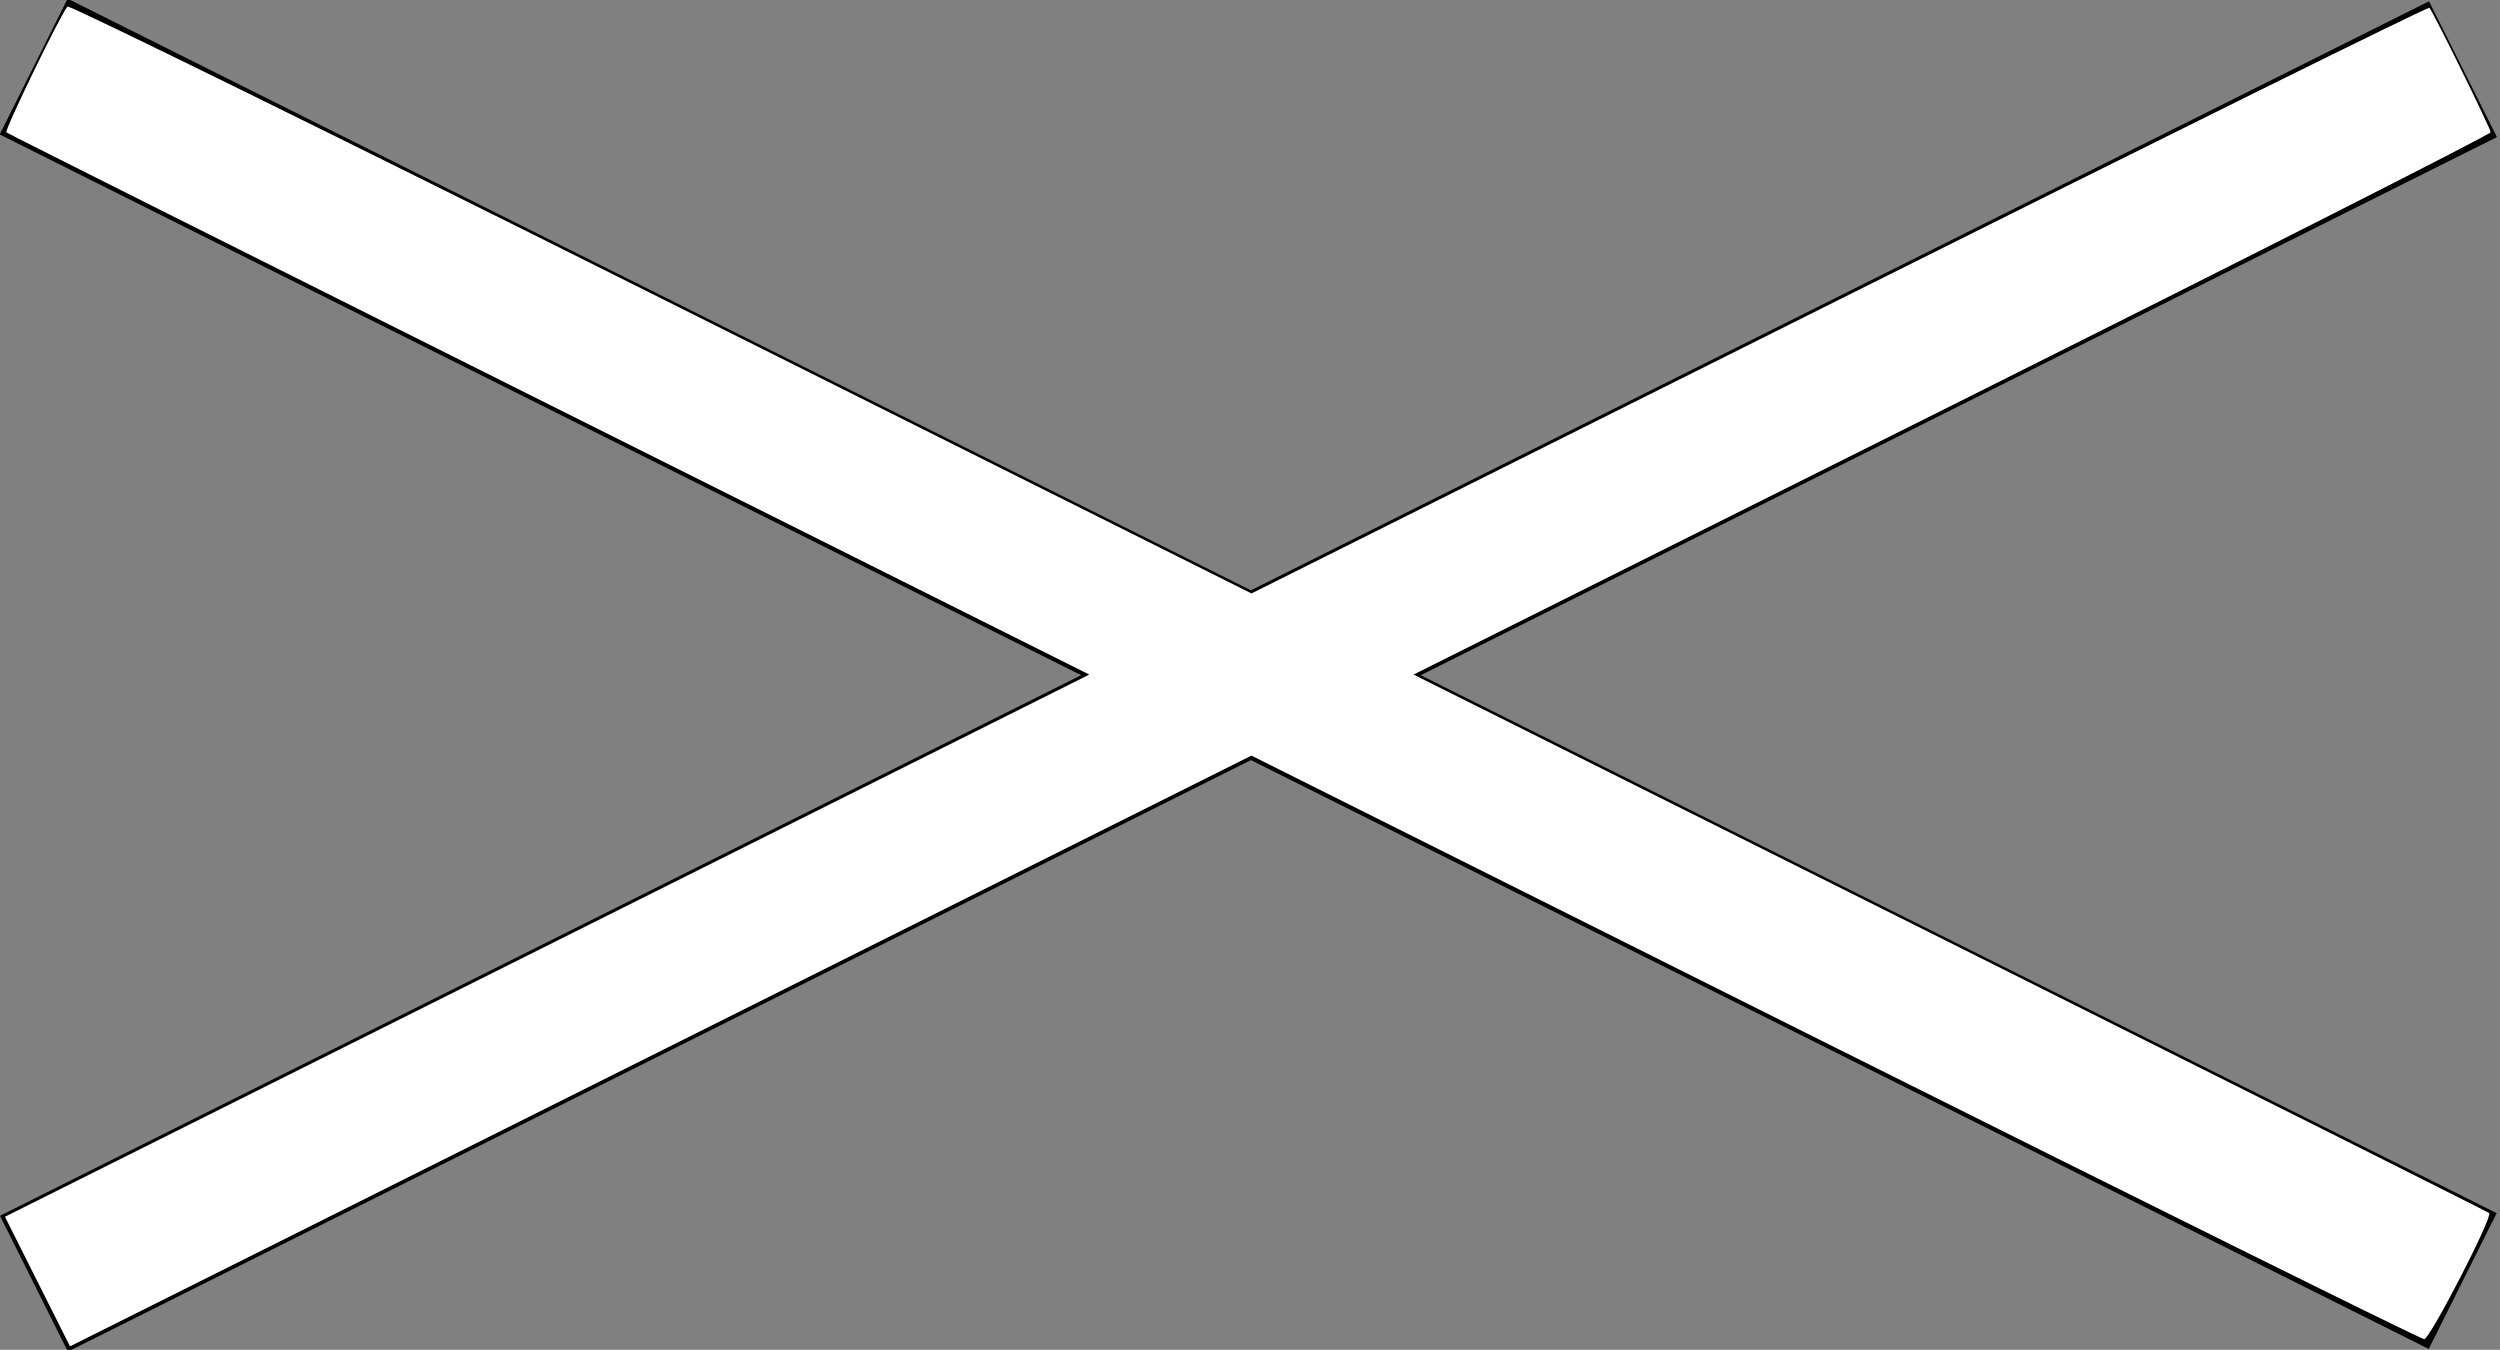
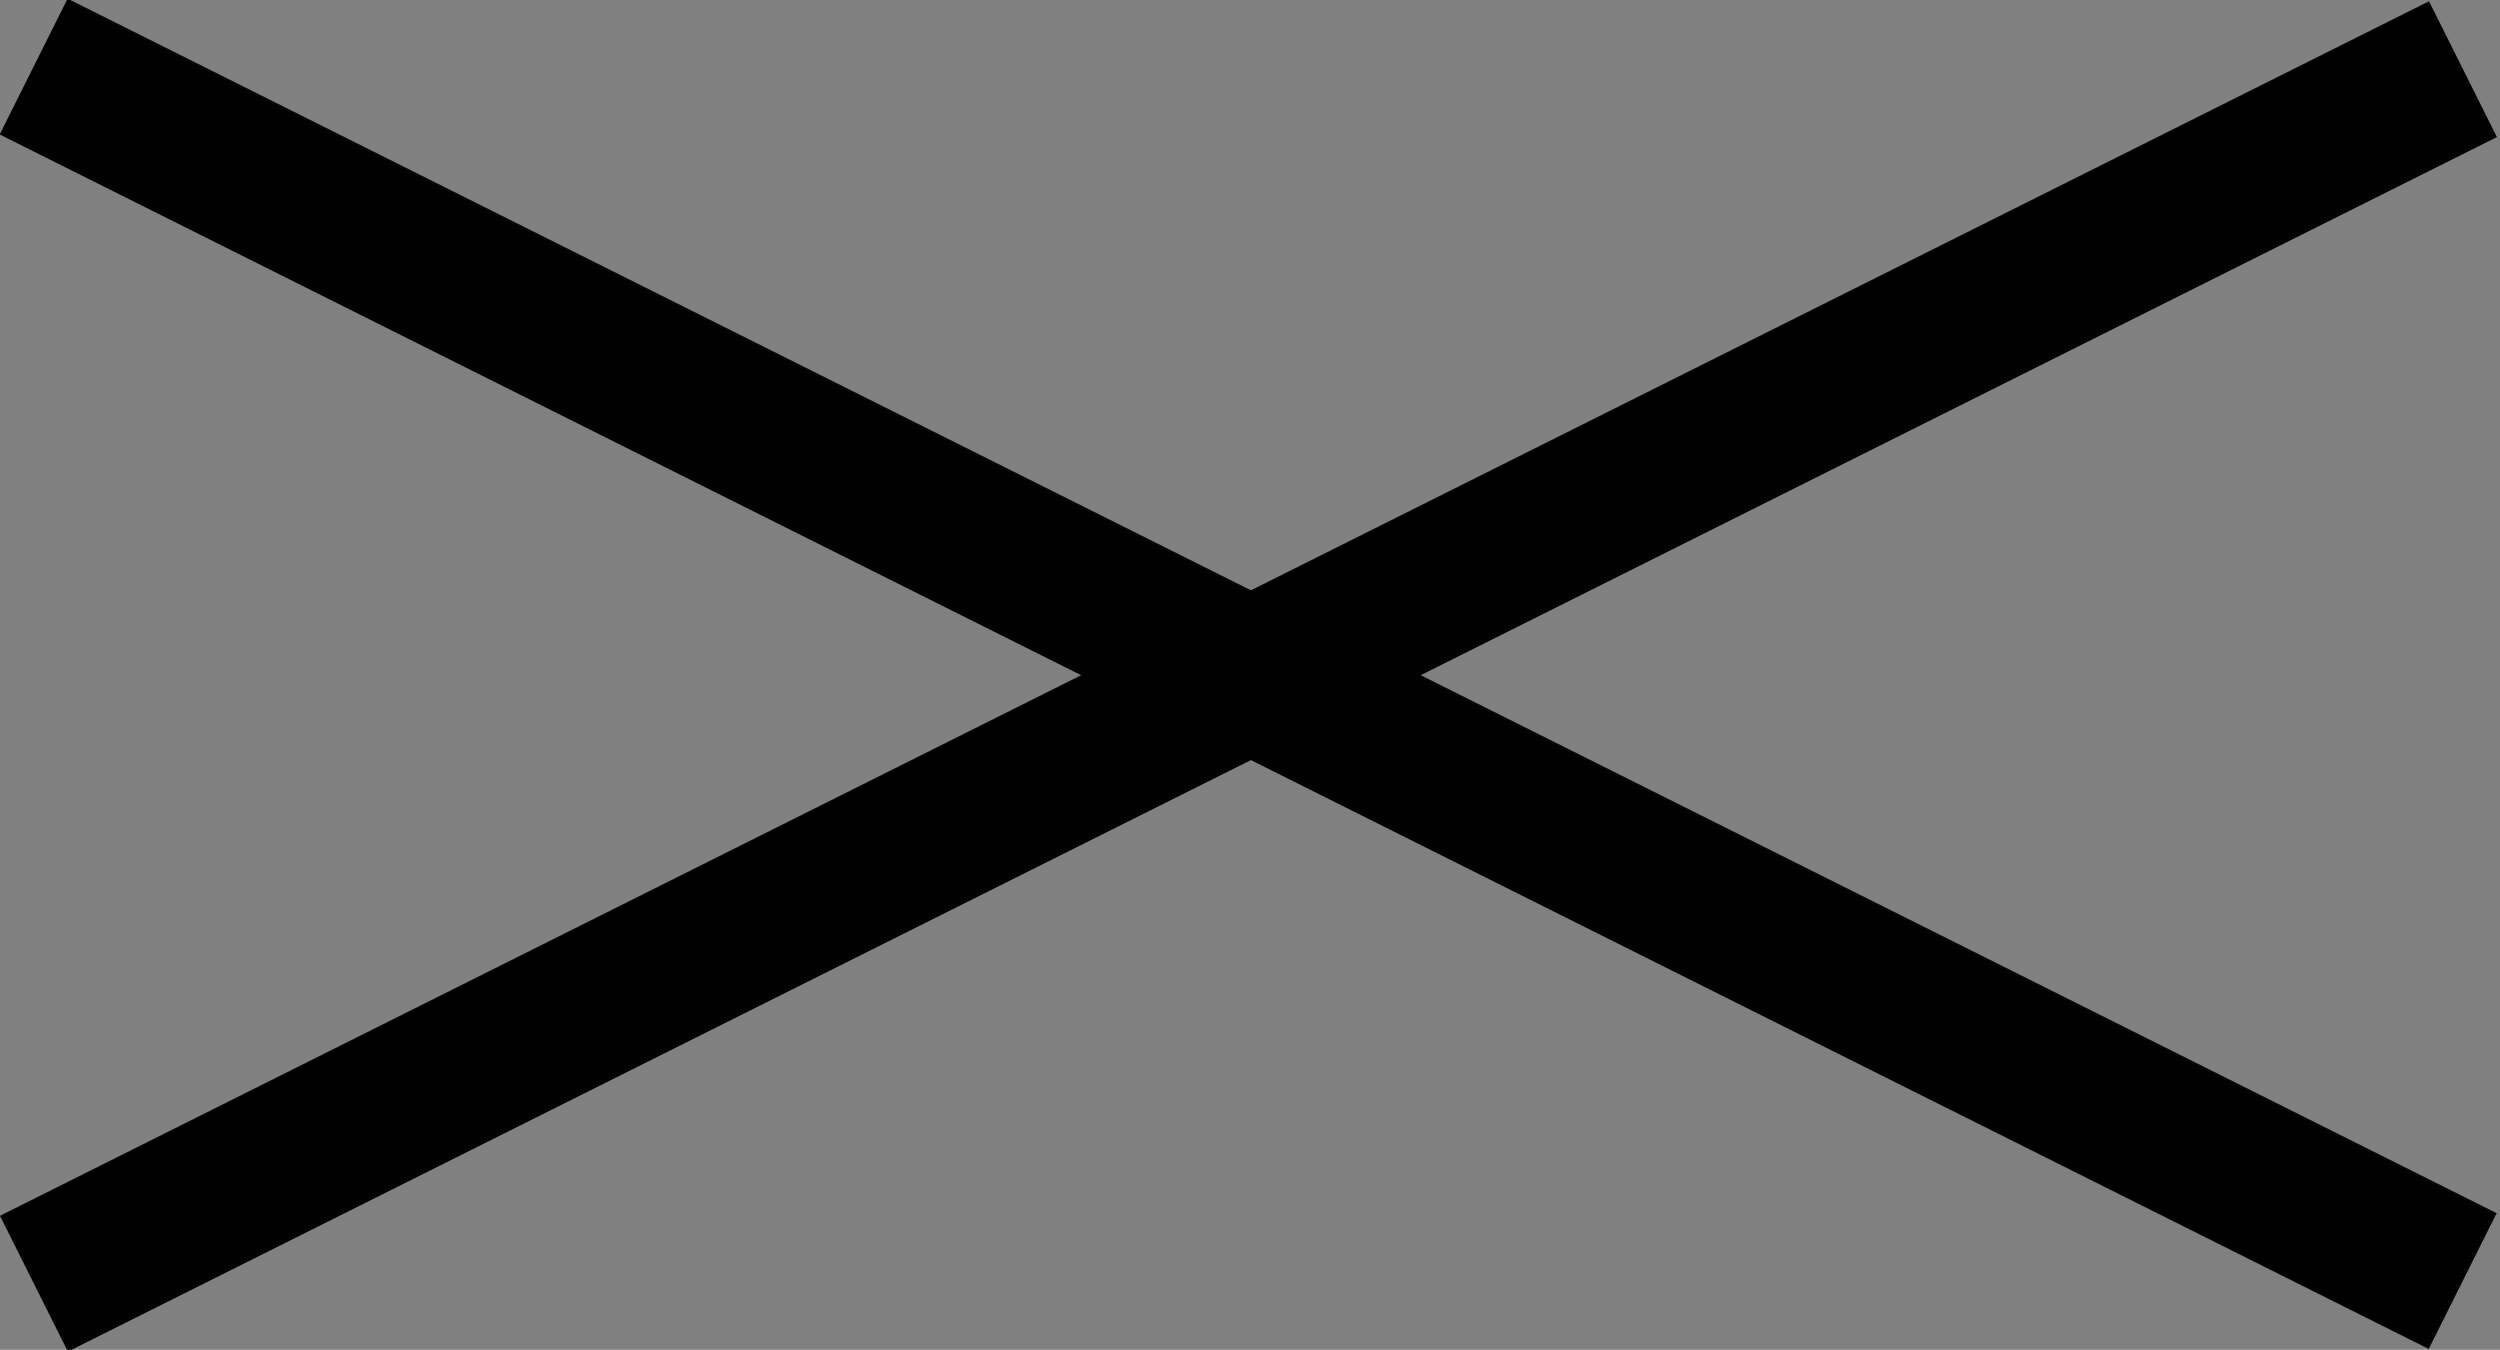
<svg xmlns="http://www.w3.org/2000/svg" xmlns:ns1="http://sodipodi.sourceforge.net/DTD/sodipodi-0.dtd" xmlns:ns2="http://www.inkscape.org/namespaces/inkscape" version="1.1" id="Layer_1" x="0px" y="0px" viewBox="0 0 57.6 31.1" style="enable-background:new 0 0 57.6 31.1;" xml:space="preserve" ns1:docname="cross_hover.svg" ns2:version="0.92.5 (2060ec1f9f, 2020-04-08)">
  <rect x="0" y="0" width="57.6" height="31.1" fill="#808080" stroke="none" />
  <defs id="defs12">
	
	
</defs>
  <ns1:namedview pagecolor="#ffffff" bordercolor="#666666" borderopacity="1" objecttolerance="10" gridtolerance="10" guidetolerance="10" ns2:pageopacity="0" ns2:pageshadow="2" ns2:window-width="1158" ns2:window-height="974" id="namedview10" showgrid="false" ns2:zoom="6.0243057" ns2:cx="28.965993" ns2:cy="-4.3693076" ns2:window-x="50" ns2:window-y="27" ns2:window-maximized="0" ns2:current-layer="Layer_1" />
  <g id="Line_8" transform="translate(-23.218,-17.359)">
    <rect id="rect2" height="62.6" width="3.5" transform="matrix(0.447,-0.894,0.894,0.447,-0.703,64.71)" y="1.6" x="50.3" />
  </g>
  <g id="Line_9" transform="translate(-23.218,-17.359)">
    <rect id="rect5" height="3.5" width="62.6" transform="matrix(0.894,-0.447,0.447,0.894,-9.234,26.731)" y="31.2" x="20.7" />
  </g>
-   <path style="fill:#ffffff;stroke:none;stroke-width:0.166;fill-opacity:1" d="M 0.863,29.527 0.114,28.034 12.606,21.788 25.097,15.542 12.648,9.319 C 5.801,5.897 0.176,3.076 0.147,3.05 0.098,3.004 1.405,0.312 1.555,0.151 1.595,0.108 7.749,3.133 15.231,6.873 l 13.603,6.8 13.547,-6.773 c 7.451,-3.725 13.567,-6.75 13.592,-6.722 0.092,0.103 1.412,2.785 1.412,2.869 0,0.048 -5.583,2.878 -12.408,6.291 l -12.408,6.204 12.366,6.181 c 6.801,3.399 12.389,6.201 12.416,6.226 0.09,0.082 -1.366,2.906 -1.498,2.906 -0.071,0 -6.18,-3.025 -13.575,-6.723 L 28.833,17.409 15.223,24.214 1.613,31.02 Z" id="path4530" ns2:connector-curvature="0" />
</svg>